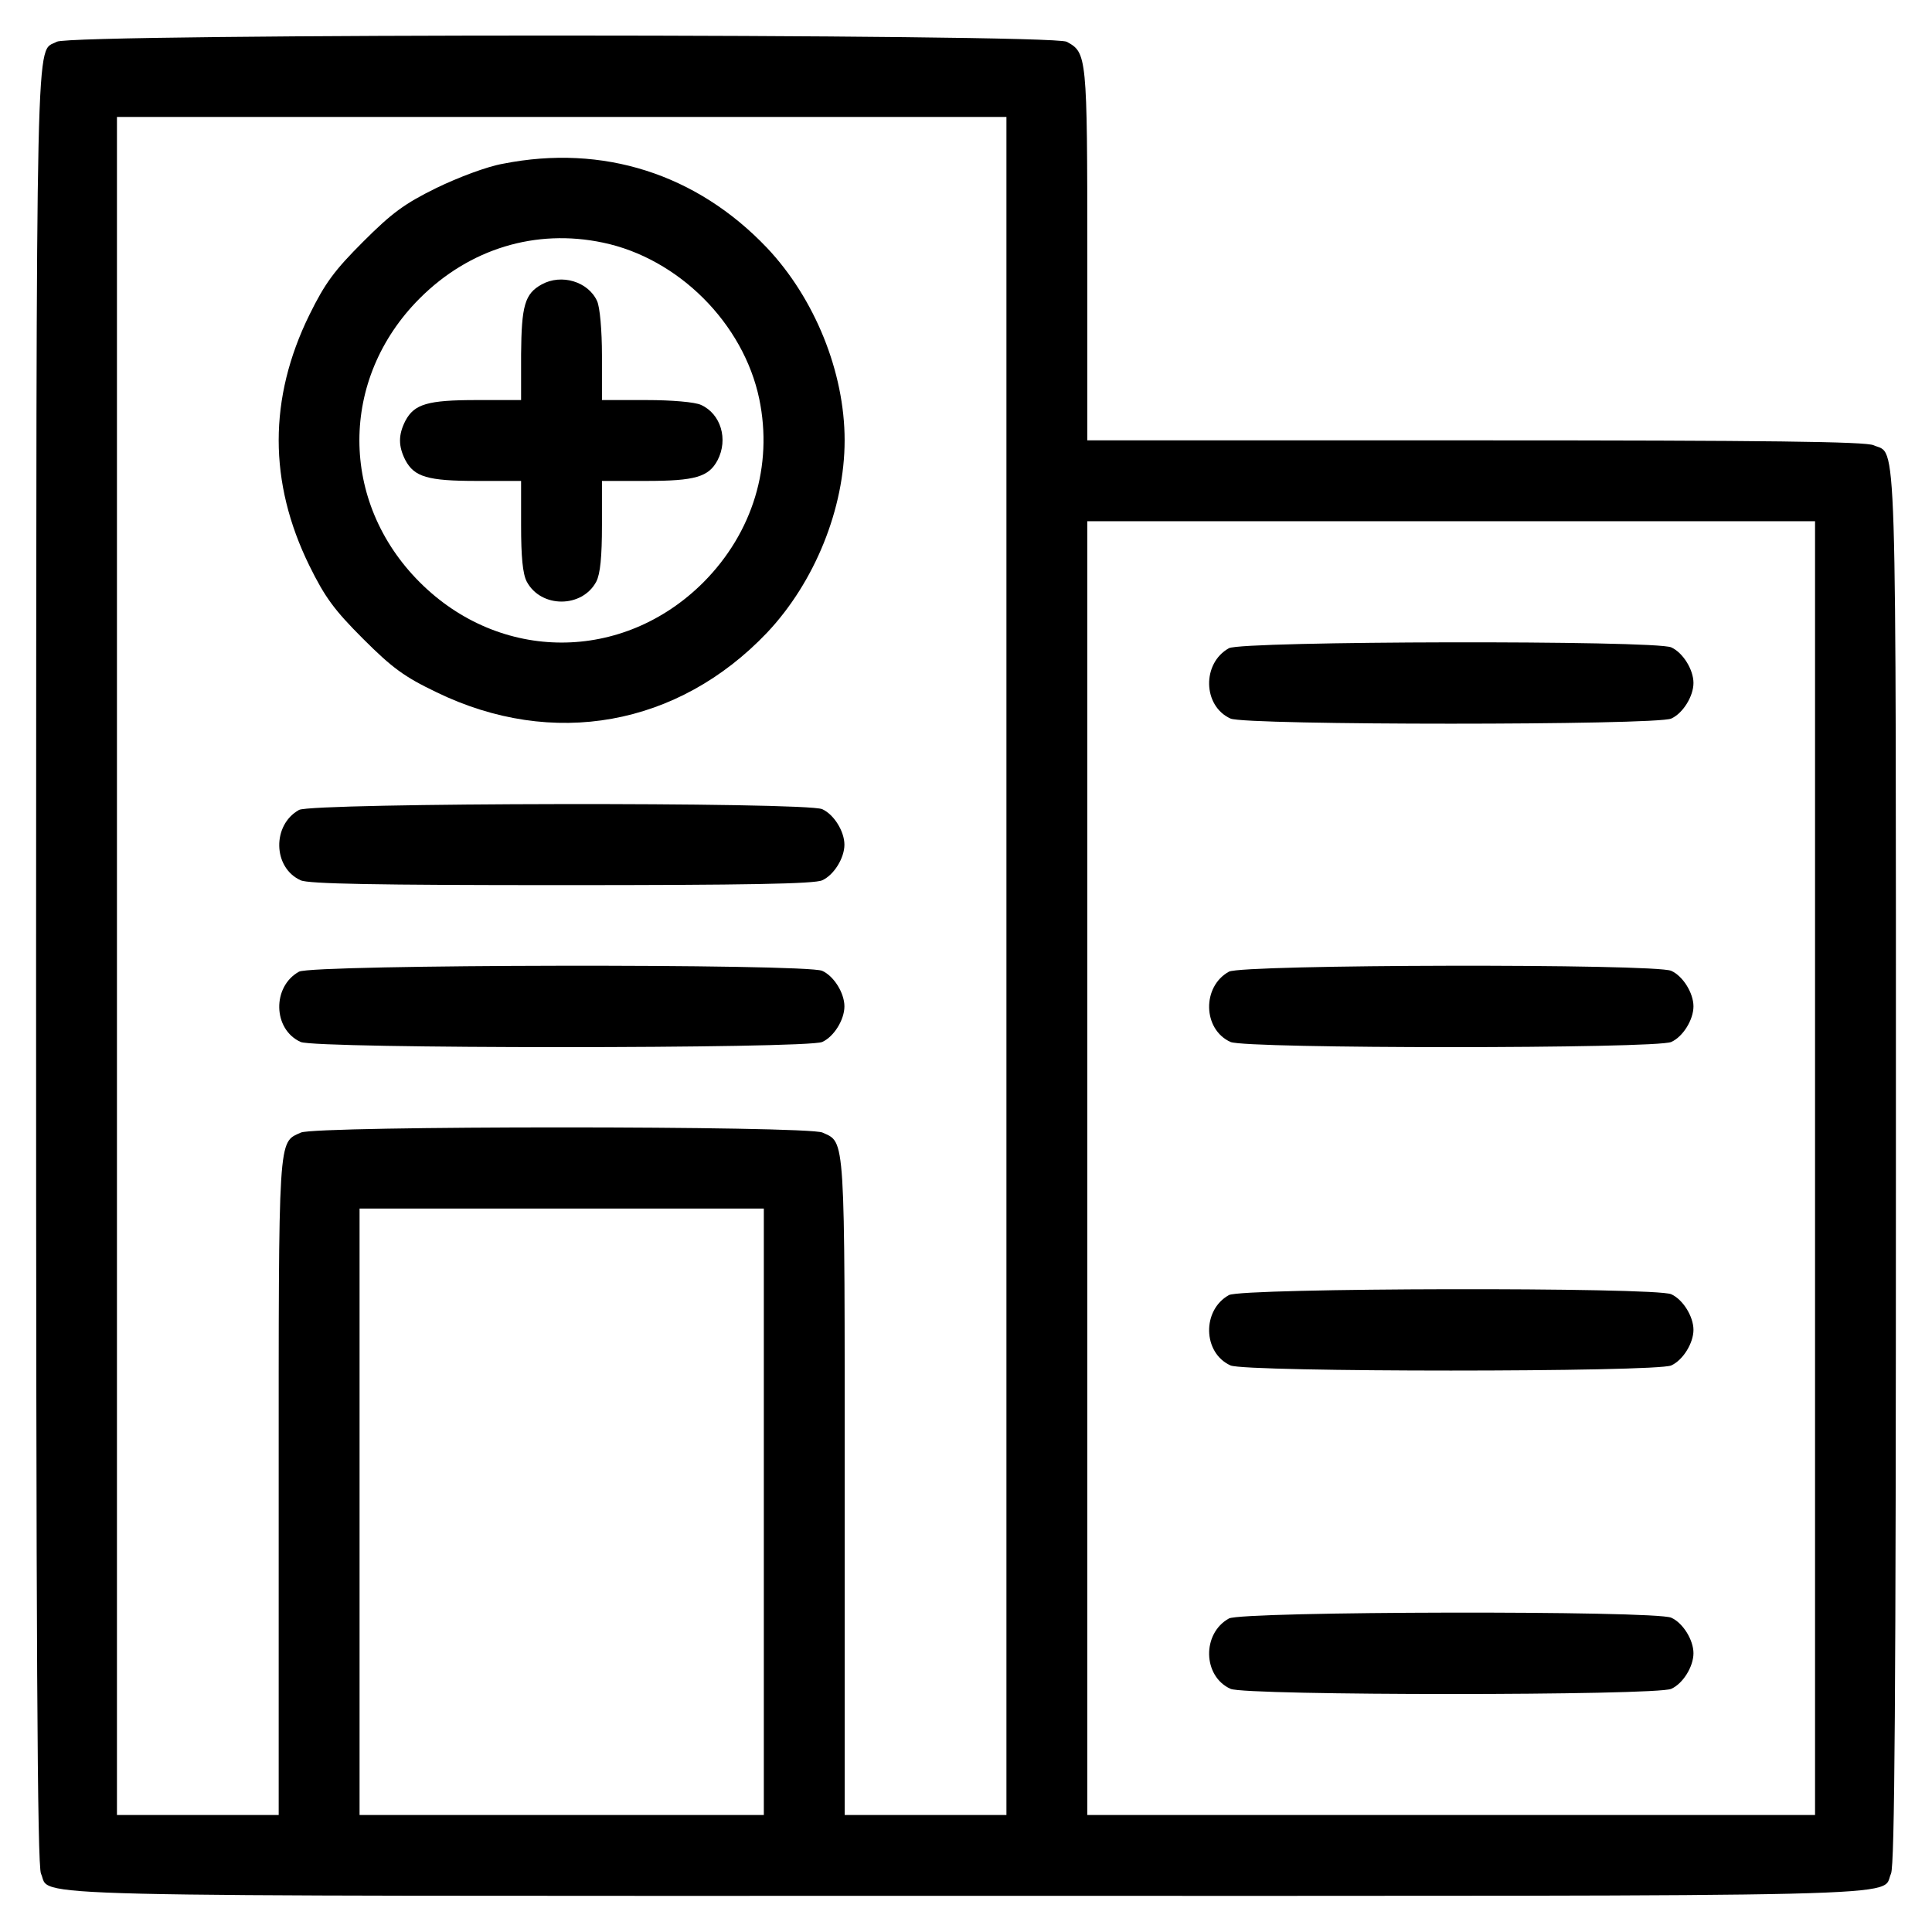
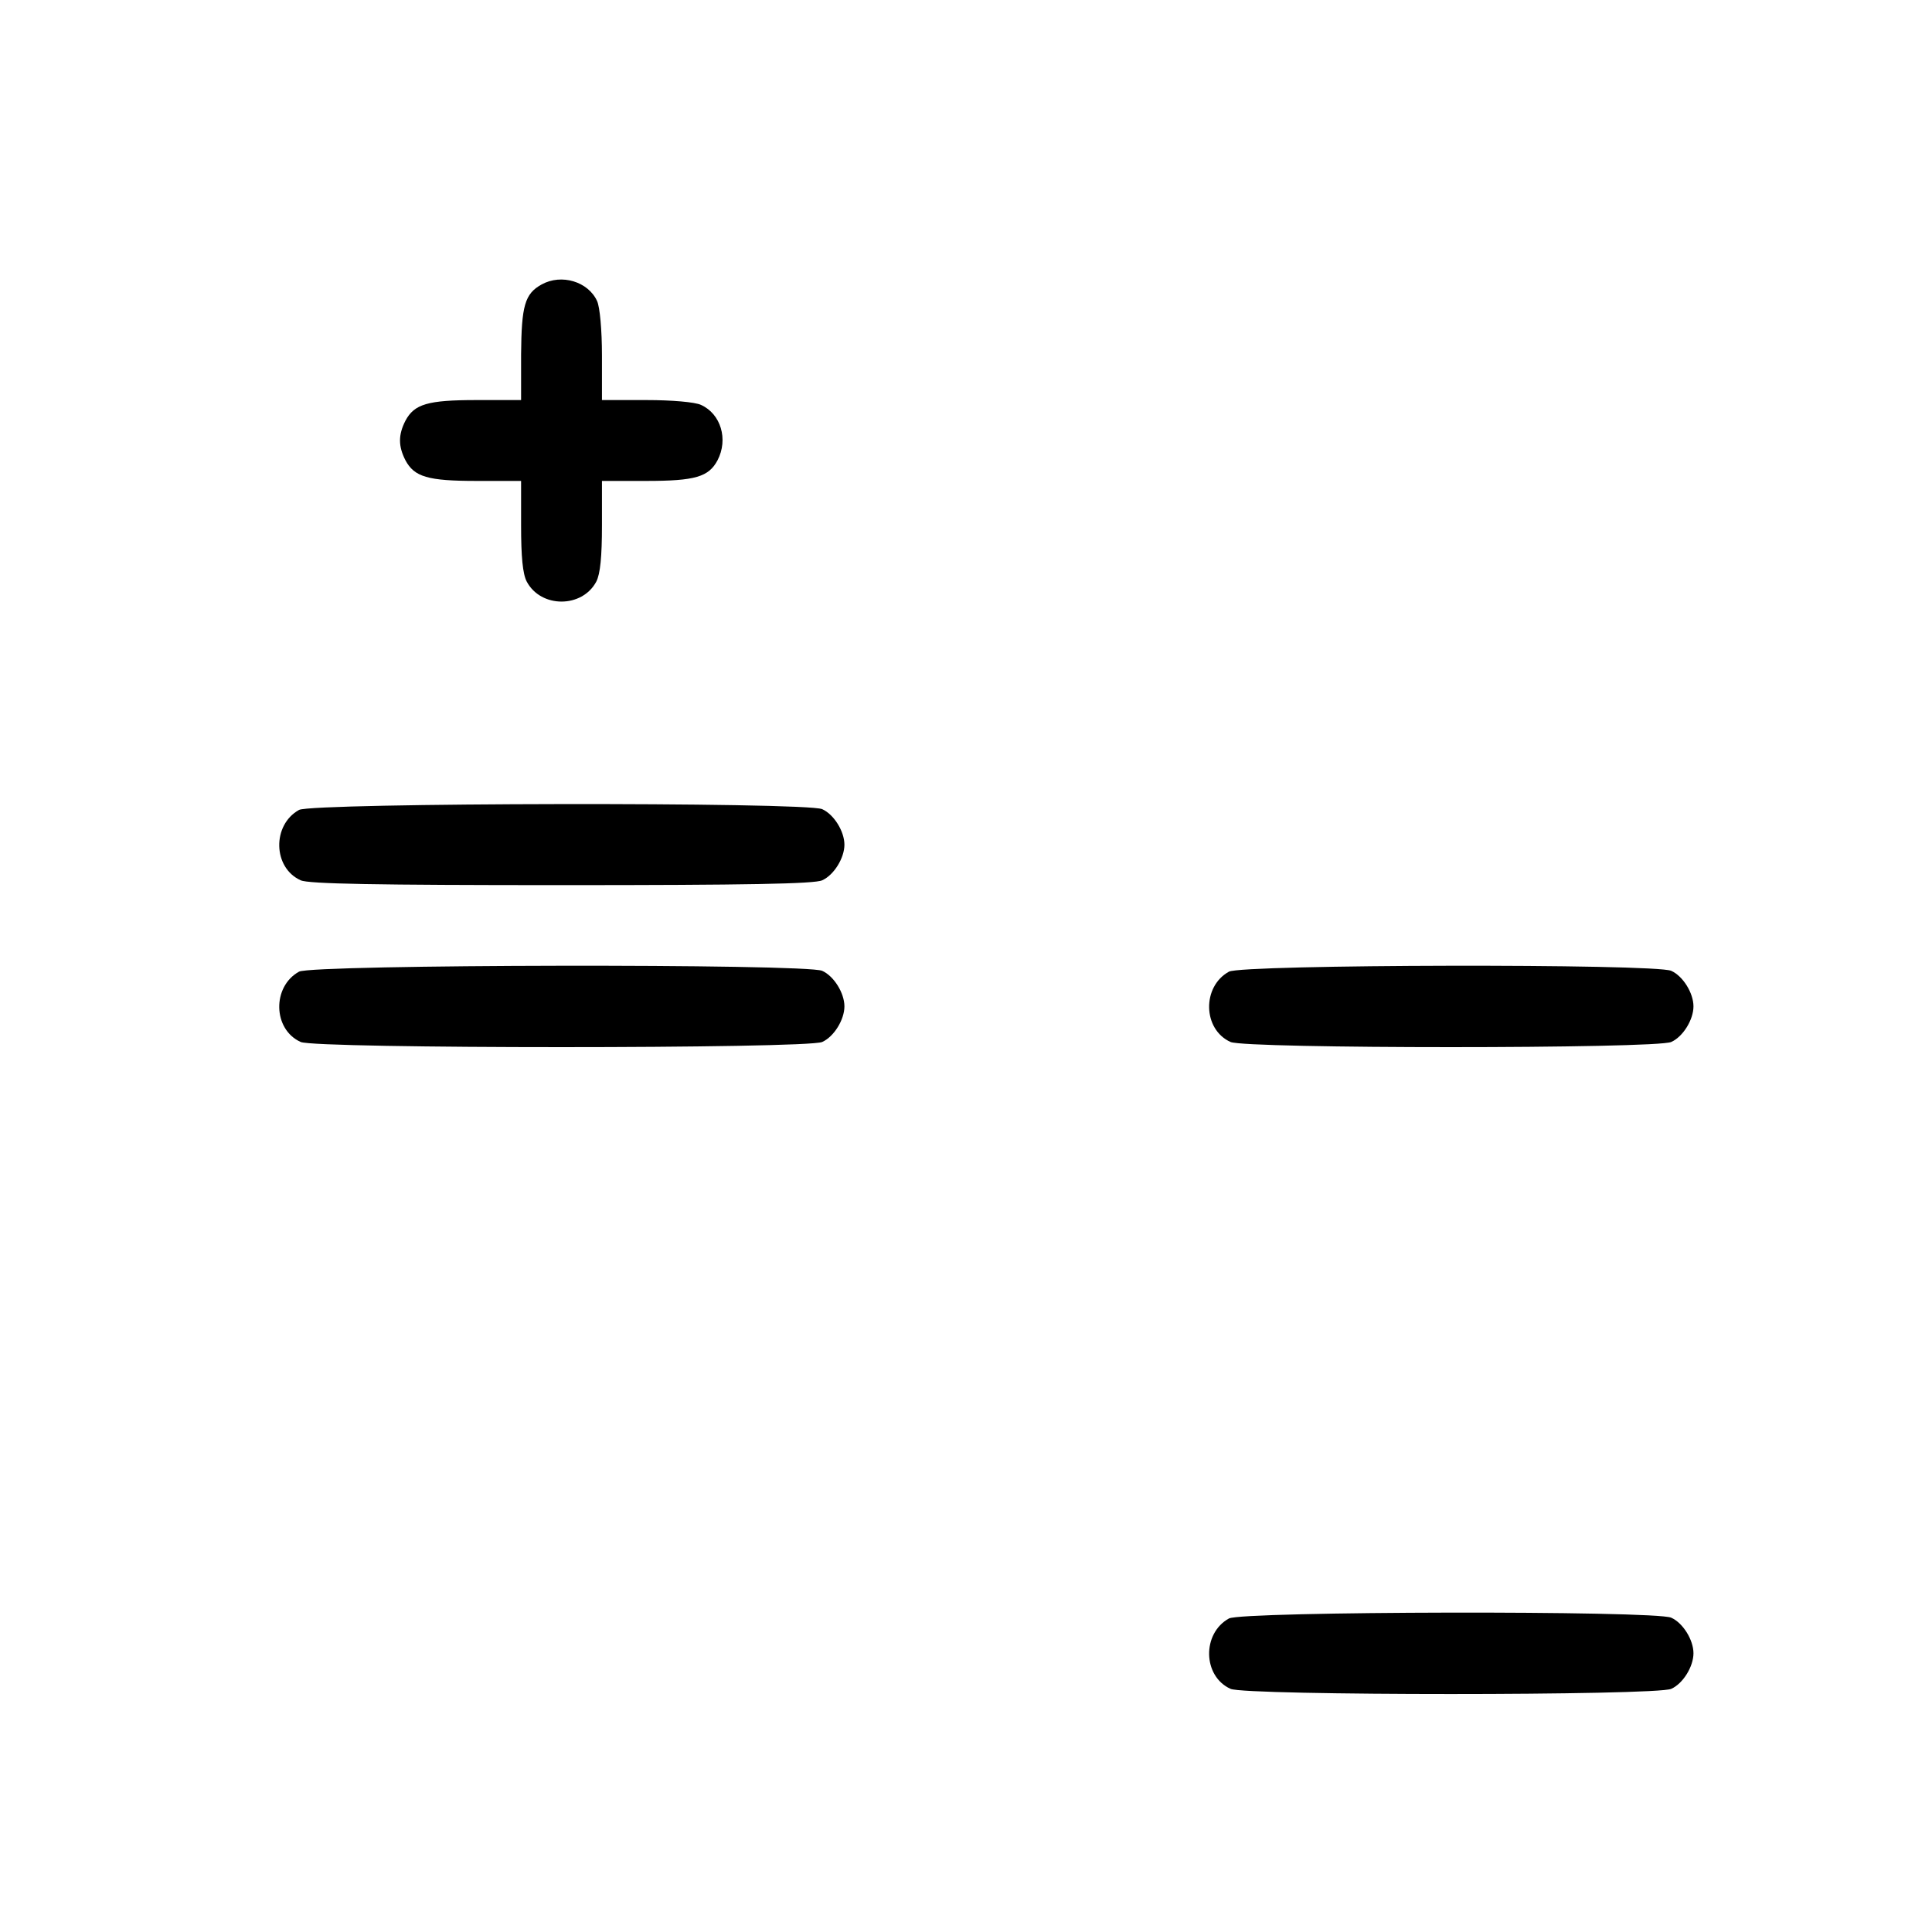
<svg xmlns="http://www.w3.org/2000/svg" width="28" height="28" viewBox="0 0 28 28" fill="none">
-   <path d="M0.822 0.605C0.512 0.781 0.529 -0.016 0.523 13.982C0.523 23.955 0.541 27.037 0.594 27.154C0.752 27.5 -0.156 27.476 14 27.476C28.156 27.476 27.248 27.5 27.406 27.154C27.459 27.037 27.477 24.611 27.477 16.924C27.477 5.961 27.494 6.605 27.154 6.453C27.043 6.4 25.613 6.382 21.383 6.382H15.758V3.687C15.758 0.798 15.752 0.763 15.459 0.605C15.225 0.488 1.039 0.482 0.822 0.605ZM14.586 14V26.304H13.414H12.242V21.558C12.242 16.396 12.254 16.566 11.92 16.414C11.703 16.314 4.578 16.314 4.361 16.414C4.027 16.566 4.039 16.396 4.039 21.558V26.304H2.867H1.695V14V1.695H8.141H14.586V14ZM26.305 16.929V26.304H21.031H15.758V16.929V7.554H21.031H26.305V16.929ZM11.07 21.91V26.304H8.141H5.211V21.91V17.515H8.141H11.07V21.91Z" fill="black" />
-   <path d="M7.29 2.373C7.055 2.414 6.639 2.572 6.323 2.725C5.86 2.953 5.678 3.088 5.262 3.504C4.846 3.92 4.711 4.102 4.483 4.565C3.891 5.772 3.891 6.99 4.483 8.197C4.711 8.66 4.846 8.842 5.262 9.258C5.684 9.68 5.86 9.809 6.323 10.031C8.01 10.852 9.827 10.524 11.116 9.17C11.807 8.438 12.241 7.371 12.241 6.381C12.241 5.391 11.807 4.324 11.116 3.592C10.096 2.52 8.737 2.086 7.29 2.373ZM8.737 3.516C9.833 3.744 10.776 4.688 11.004 5.783C11.204 6.75 10.911 7.717 10.196 8.438C9.03 9.604 7.249 9.604 6.083 8.438C4.917 7.272 4.917 5.49 6.083 4.324C6.803 3.604 7.764 3.311 8.737 3.516Z" fill="black" />
  <path d="M7.851 4.122C7.604 4.257 7.558 4.433 7.552 5.136V5.798H6.907C6.198 5.798 6.005 5.856 5.876 6.097C5.771 6.302 5.771 6.466 5.876 6.671C6.005 6.911 6.198 6.97 6.907 6.97H7.552V7.614C7.552 8.065 7.575 8.317 7.634 8.429C7.839 8.815 8.437 8.815 8.642 8.429C8.7 8.317 8.724 8.065 8.724 7.614V6.97H9.368C10.077 6.97 10.271 6.911 10.399 6.671C10.558 6.366 10.446 5.997 10.159 5.868C10.071 5.827 9.737 5.798 9.368 5.798H8.724V5.153C8.724 4.784 8.694 4.45 8.653 4.362C8.524 4.081 8.138 3.964 7.851 4.122Z" fill="black" />
  <path d="M4.334 11.738C3.942 11.955 3.953 12.576 4.358 12.758C4.469 12.81 5.447 12.828 8.137 12.828C10.826 12.828 11.805 12.81 11.916 12.758C12.086 12.682 12.238 12.435 12.238 12.242C12.238 12.049 12.086 11.803 11.916 11.727C11.682 11.621 4.527 11.633 4.334 11.738Z" fill="black" />
  <path d="M4.334 14.082C3.942 14.298 3.953 14.919 4.358 15.101C4.574 15.201 11.699 15.201 11.916 15.101C12.086 15.025 12.238 14.779 12.238 14.585C12.238 14.392 12.086 14.146 11.916 14.07C11.682 13.964 4.527 13.976 4.334 14.082Z" fill="black" />
-   <path d="M17.811 9.394C17.418 9.611 17.43 10.232 17.834 10.414C18.051 10.513 24.004 10.513 24.221 10.414C24.391 10.337 24.543 10.091 24.543 9.898C24.543 9.705 24.391 9.459 24.221 9.382C23.986 9.277 18.004 9.289 17.811 9.394Z" fill="black" />
  <path d="M17.811 14.082C17.418 14.298 17.43 14.919 17.834 15.101C18.051 15.201 24.004 15.201 24.221 15.101C24.391 15.025 24.543 14.779 24.543 14.585C24.543 14.392 24.391 14.146 24.221 14.07C23.986 13.964 18.004 13.976 17.811 14.082Z" fill="black" />
-   <path d="M17.811 18.769C17.418 18.986 17.43 19.607 17.834 19.789C18.051 19.888 24.004 19.888 24.221 19.789C24.391 19.712 24.543 19.466 24.543 19.273C24.543 19.08 24.391 18.834 24.221 18.757C23.986 18.652 18.004 18.664 17.811 18.769Z" fill="black" />
  <path d="M17.811 23.456C17.418 23.673 17.43 24.294 17.834 24.476C18.051 24.576 24.004 24.576 24.221 24.476C24.391 24.4 24.543 24.154 24.543 23.96C24.543 23.767 24.391 23.521 24.221 23.445C23.986 23.339 18.004 23.351 17.811 23.456Z" fill="black" />
</svg>